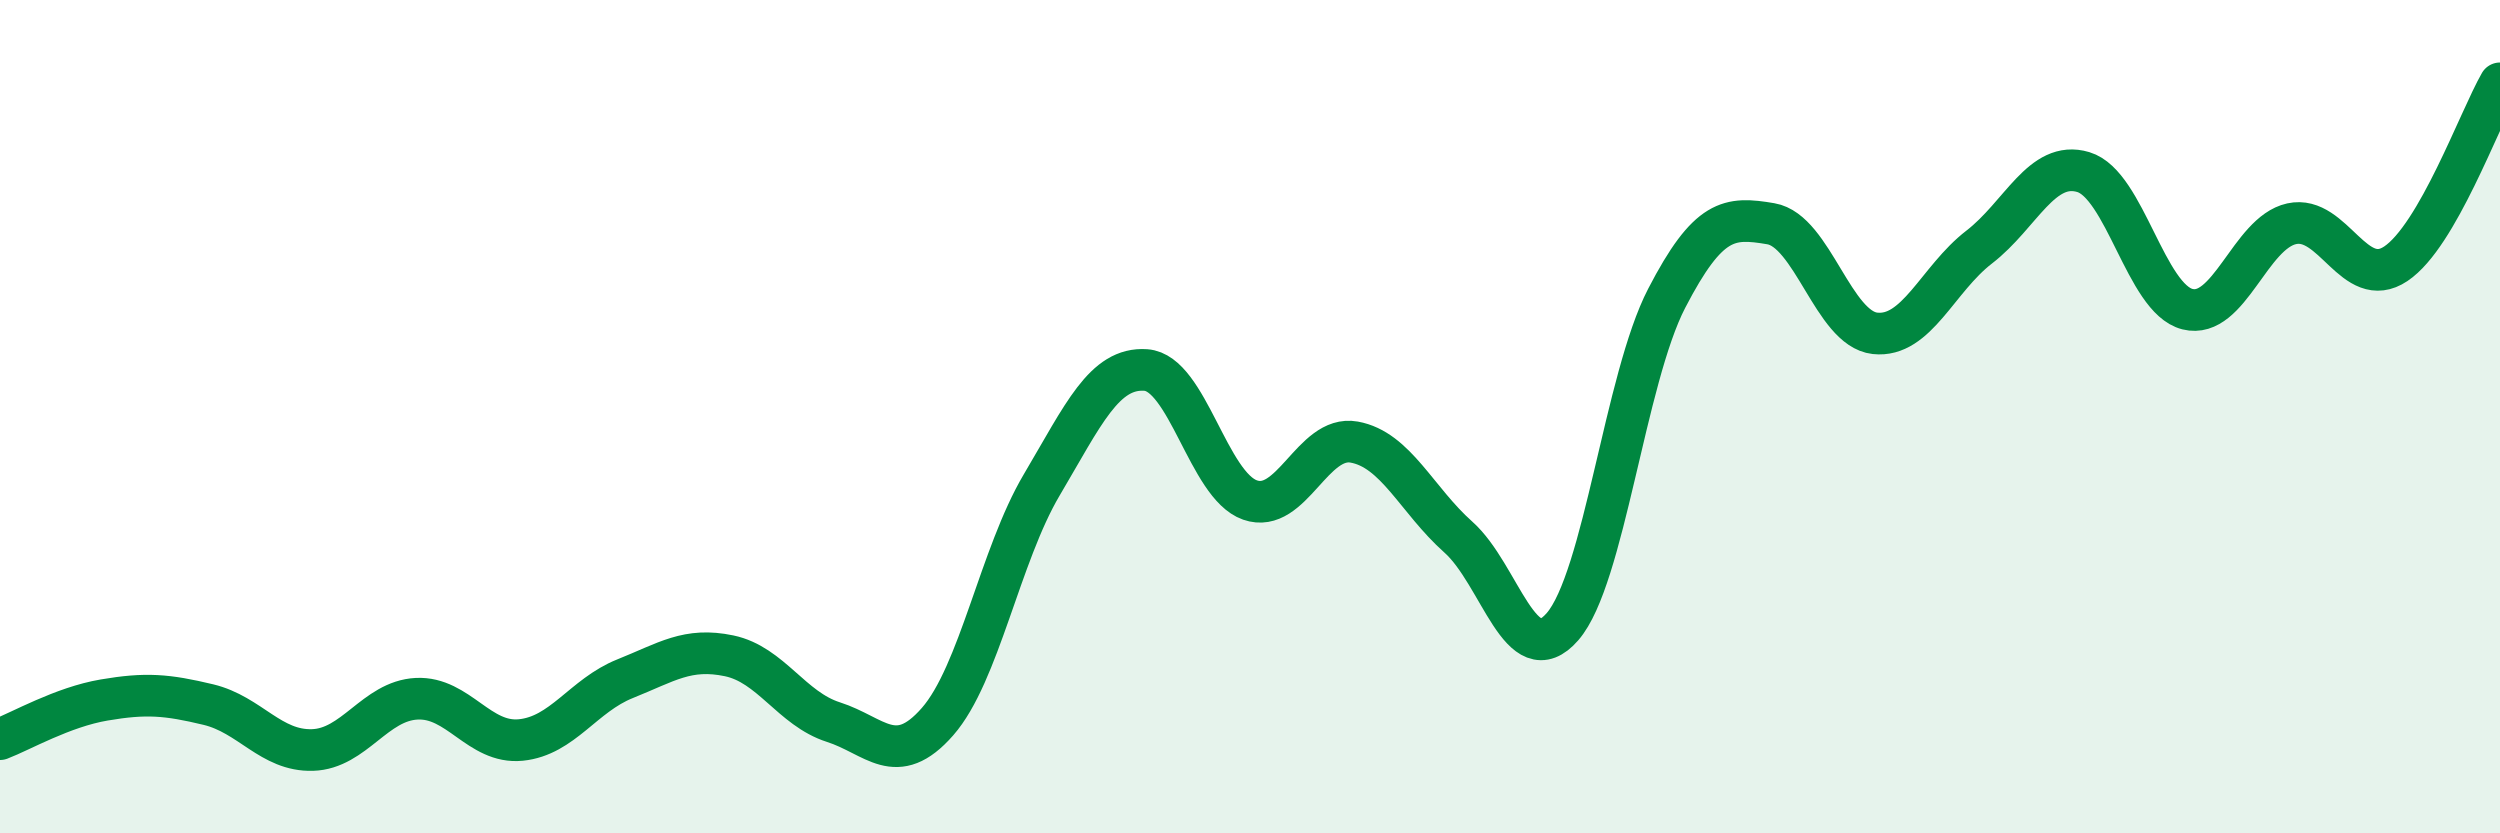
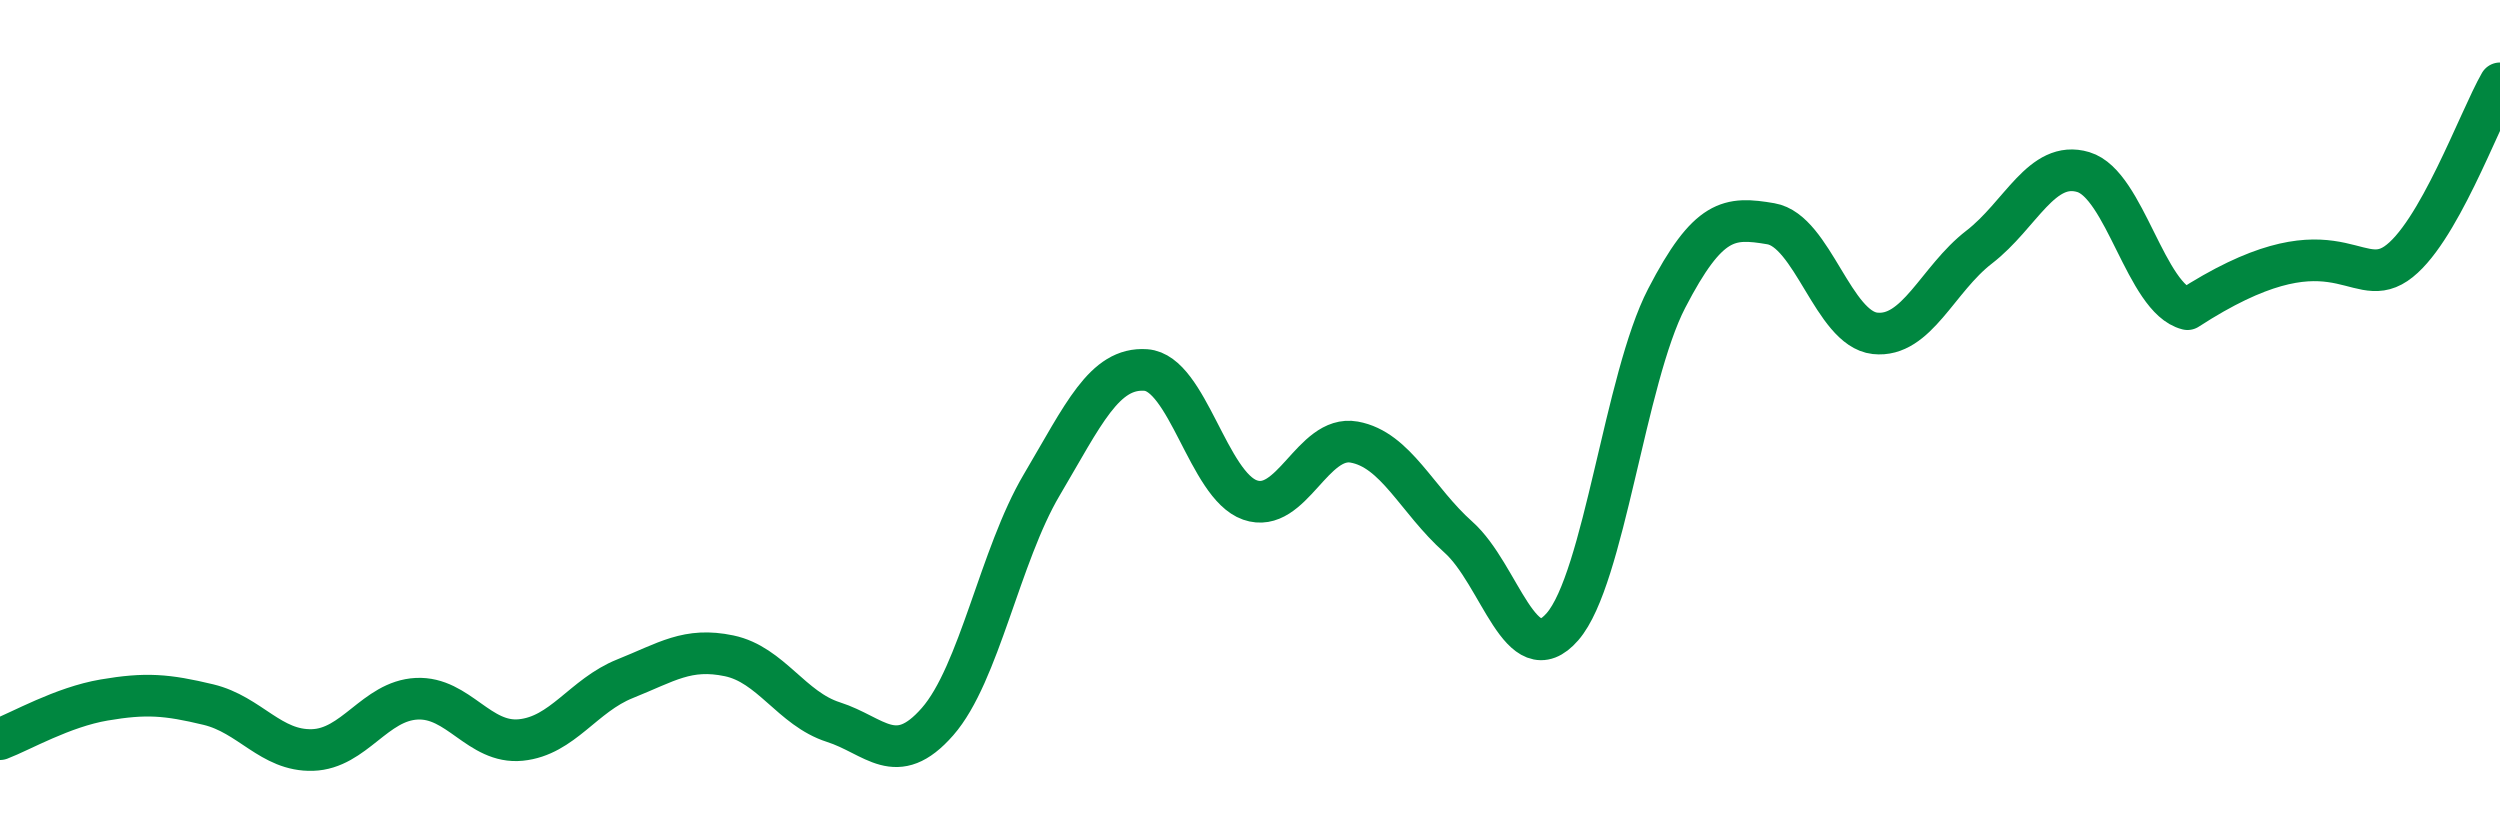
<svg xmlns="http://www.w3.org/2000/svg" width="60" height="20" viewBox="0 0 60 20">
-   <path d="M 0,17.74 C 0.5,17.55 1.5,16.97 2.5,16.8 C 3.5,16.63 4,16.67 5,16.91 C 6,17.15 6.5,18.03 7.5,18 C 8.5,17.97 9,16.82 10,16.77 C 11,16.72 11.5,17.86 12.5,17.76 C 13.5,17.66 14,16.69 15,16.29 C 16,15.89 16.5,15.53 17.5,15.74 C 18.5,15.95 19,17.01 20,17.33 C 21,17.65 21.5,18.46 22.5,17.32 C 23.5,16.18 24,13.33 25,11.64 C 26,9.95 26.5,8.81 27.5,8.88 C 28.5,8.95 29,11.65 30,12 C 31,12.35 31.5,10.43 32.5,10.61 C 33.5,10.79 34,12 35,12.89 C 36,13.78 36.5,16.19 37.5,15.04 C 38.5,13.89 39,9.09 40,7.16 C 41,5.23 41.5,5.2 42.5,5.37 C 43.5,5.54 44,7.89 45,8 C 46,8.11 46.5,6.7 47.5,5.93 C 48.5,5.16 49,3.83 50,4.13 C 51,4.43 51.5,7.17 52.5,7.42 C 53.5,7.67 54,5.59 55,5.37 C 56,5.15 56.5,7 57.5,6.33 C 58.5,5.66 59.5,2.87 60,2L60 20L0 20Z" fill="#008740" opacity="0.1" stroke-linecap="round" stroke-linejoin="round" />
-   <path d="M 0,17.74 C 0.5,17.55 1.5,16.97 2.5,16.8 C 3.5,16.63 4,16.67 5,16.91 C 6,17.15 6.5,18.03 7.5,18 C 8.5,17.97 9,16.82 10,16.77 C 11,16.72 11.5,17.86 12.5,17.76 C 13.5,17.66 14,16.69 15,16.29 C 16,15.89 16.5,15.53 17.5,15.74 C 18.5,15.95 19,17.01 20,17.33 C 21,17.65 21.5,18.46 22.5,17.32 C 23.5,16.18 24,13.33 25,11.64 C 26,9.95 26.5,8.81 27.5,8.88 C 28.5,8.95 29,11.65 30,12 C 31,12.35 31.5,10.43 32.5,10.61 C 33.5,10.79 34,12 35,12.89 C 36,13.78 36.5,16.19 37.5,15.04 C 38.5,13.89 39,9.09 40,7.16 C 41,5.23 41.5,5.2 42.5,5.37 C 43.5,5.54 44,7.89 45,8 C 46,8.11 46.5,6.7 47.5,5.93 C 48.5,5.16 49,3.83 50,4.13 C 51,4.43 51.5,7.17 52.5,7.42 C 53.5,7.67 54,5.59 55,5.37 C 56,5.15 56.5,7 57.5,6.33 C 58.5,5.66 59.5,2.87 60,2" stroke="#008740" stroke-width="1" fill="none" stroke-linecap="round" stroke-linejoin="round" />
+   <path d="M 0,17.74 C 0.5,17.55 1.5,16.97 2.5,16.8 C 3.5,16.63 4,16.67 5,16.91 C 6,17.15 6.5,18.03 7.5,18 C 8.5,17.97 9,16.82 10,16.77 C 11,16.72 11.5,17.86 12.5,17.76 C 13.5,17.66 14,16.69 15,16.29 C 16,15.89 16.5,15.53 17.5,15.74 C 18.5,15.95 19,17.01 20,17.33 C 21,17.65 21.5,18.46 22.5,17.32 C 23.5,16.18 24,13.33 25,11.64 C 26,9.95 26.5,8.81 27.5,8.88 C 28.5,8.95 29,11.65 30,12 C 31,12.35 31.5,10.43 32.5,10.61 C 33.5,10.79 34,12 35,12.89 C 36,13.78 36.5,16.19 37.5,15.04 C 38.5,13.89 39,9.09 40,7.16 C 41,5.23 41.5,5.2 42.5,5.37 C 43.5,5.54 44,7.89 45,8 C 46,8.11 46.5,6.7 47.5,5.93 C 48.5,5.16 49,3.83 50,4.13 C 51,4.43 51.5,7.17 52.5,7.42 C 56,5.15 56.5,7 57.5,6.33 C 58.5,5.66 59.5,2.87 60,2" stroke="#008740" stroke-width="1" fill="none" stroke-linecap="round" stroke-linejoin="round" />
</svg>